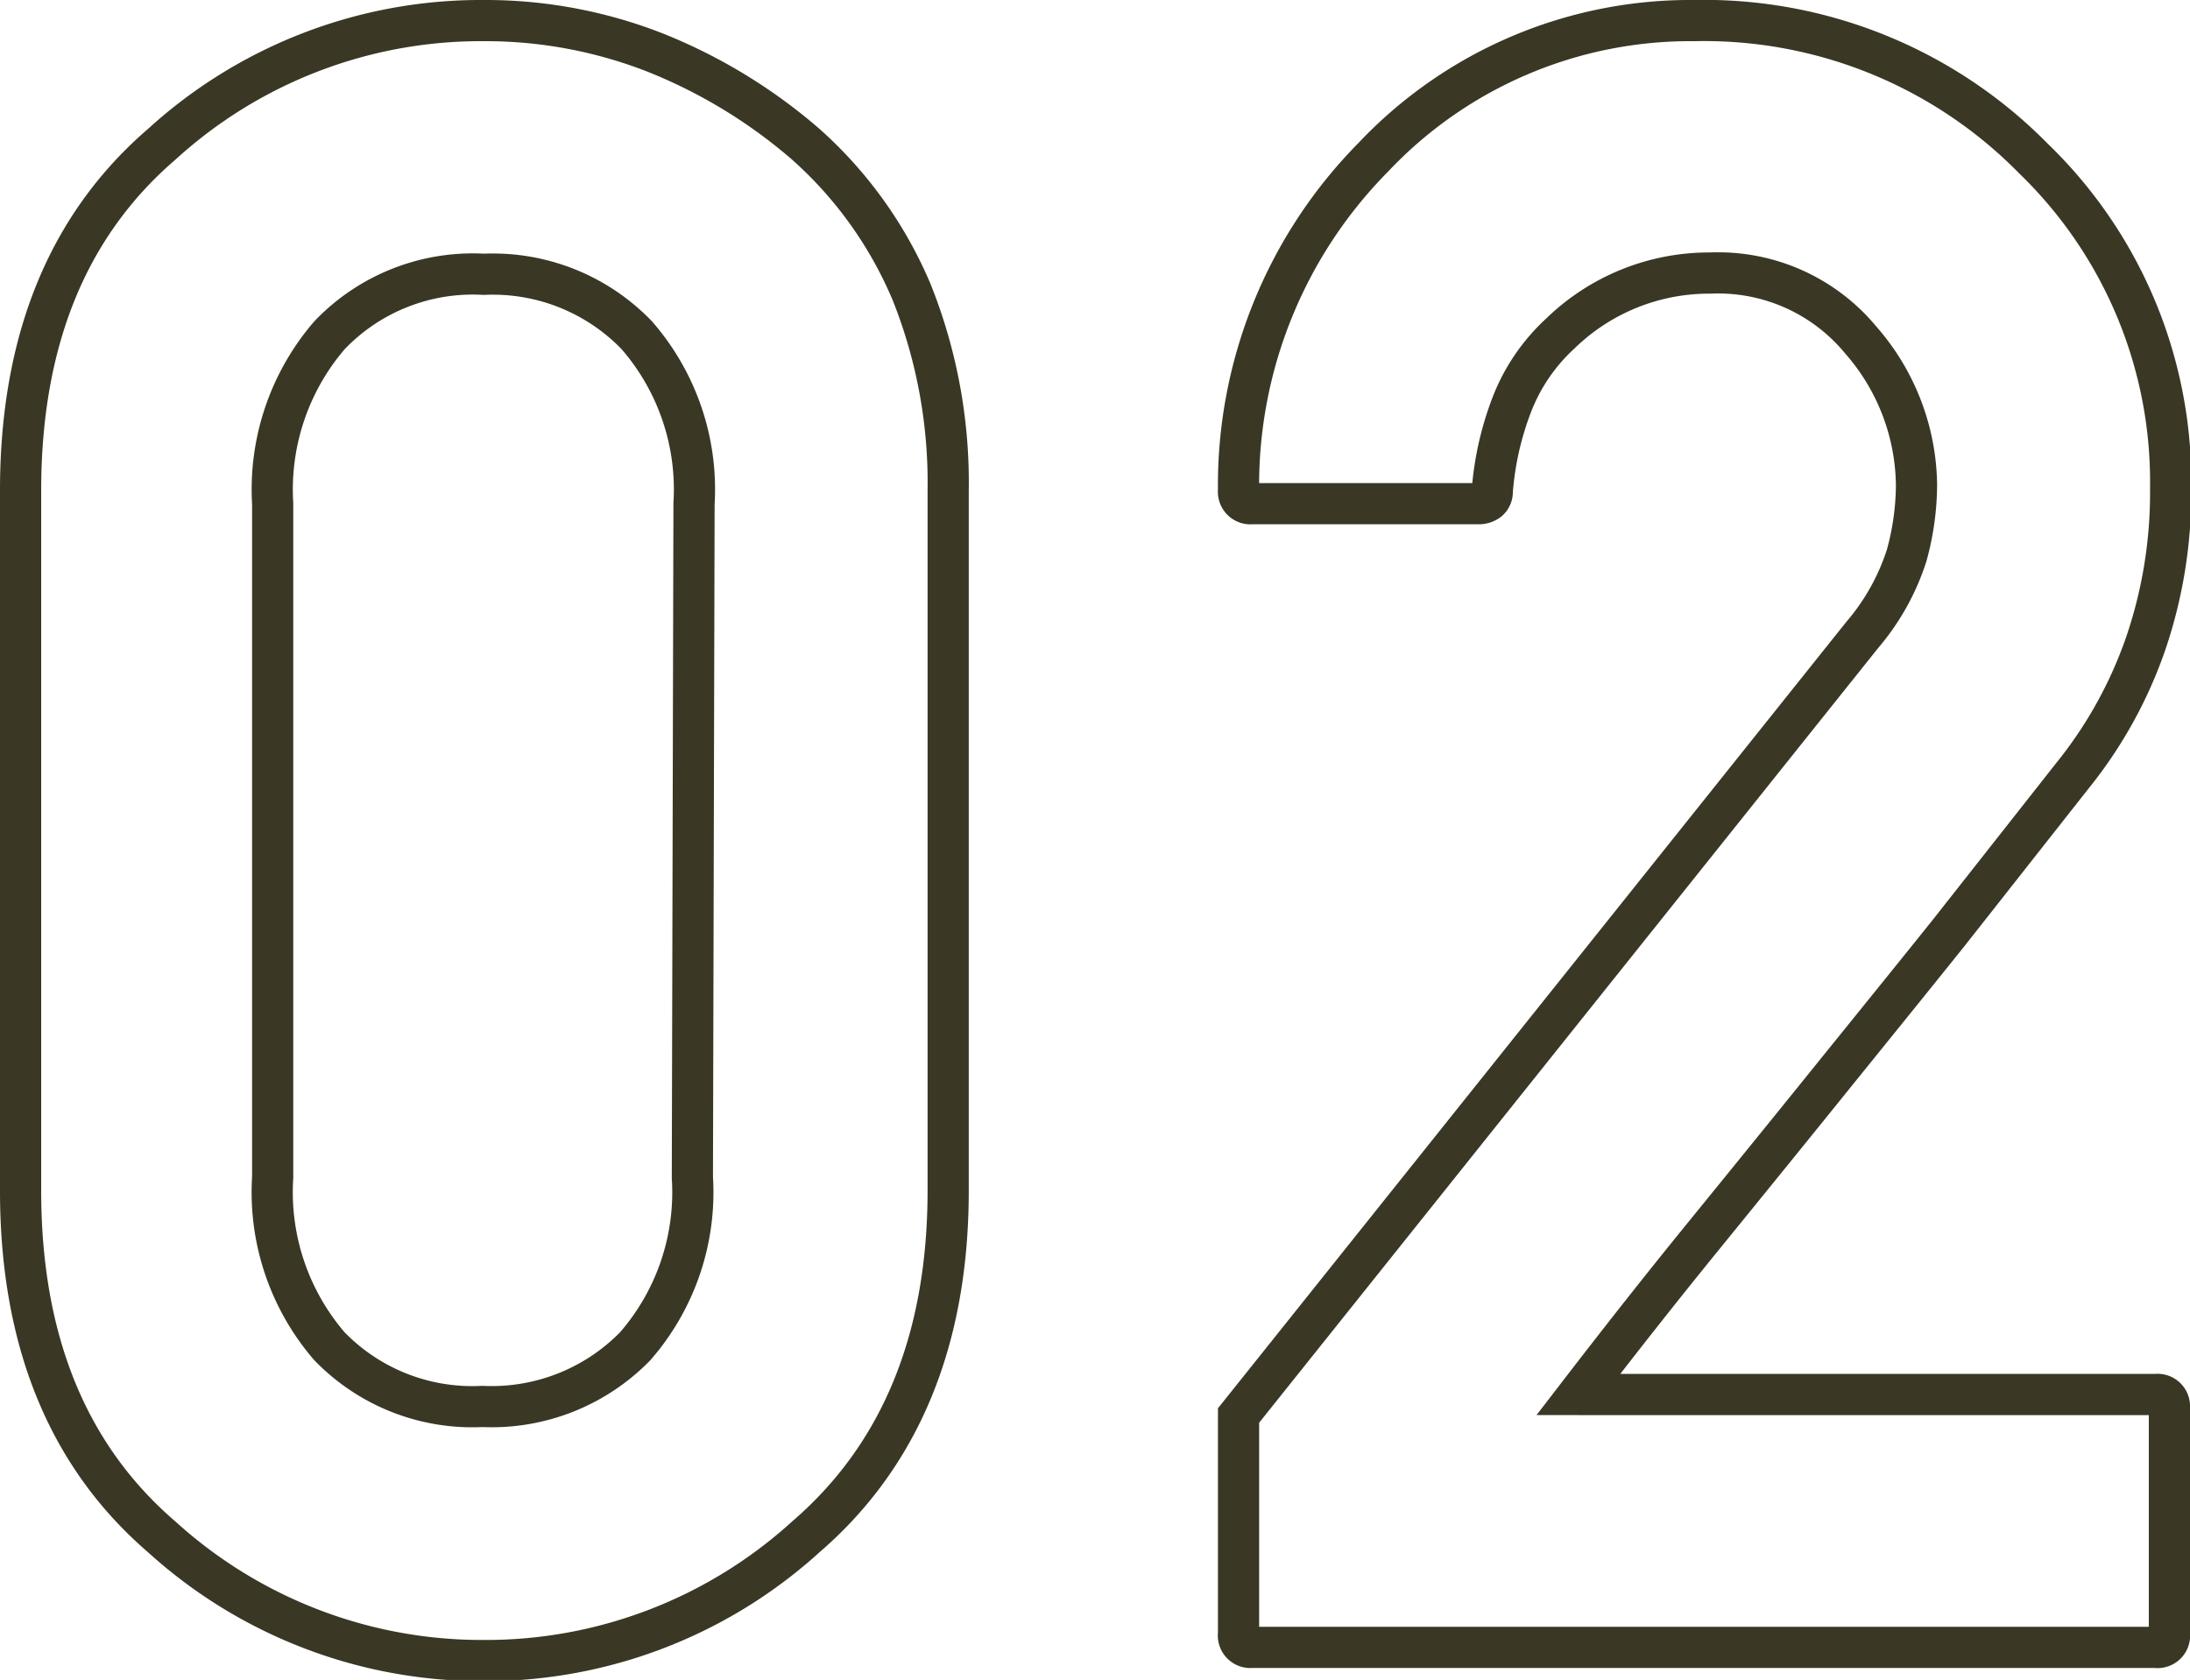
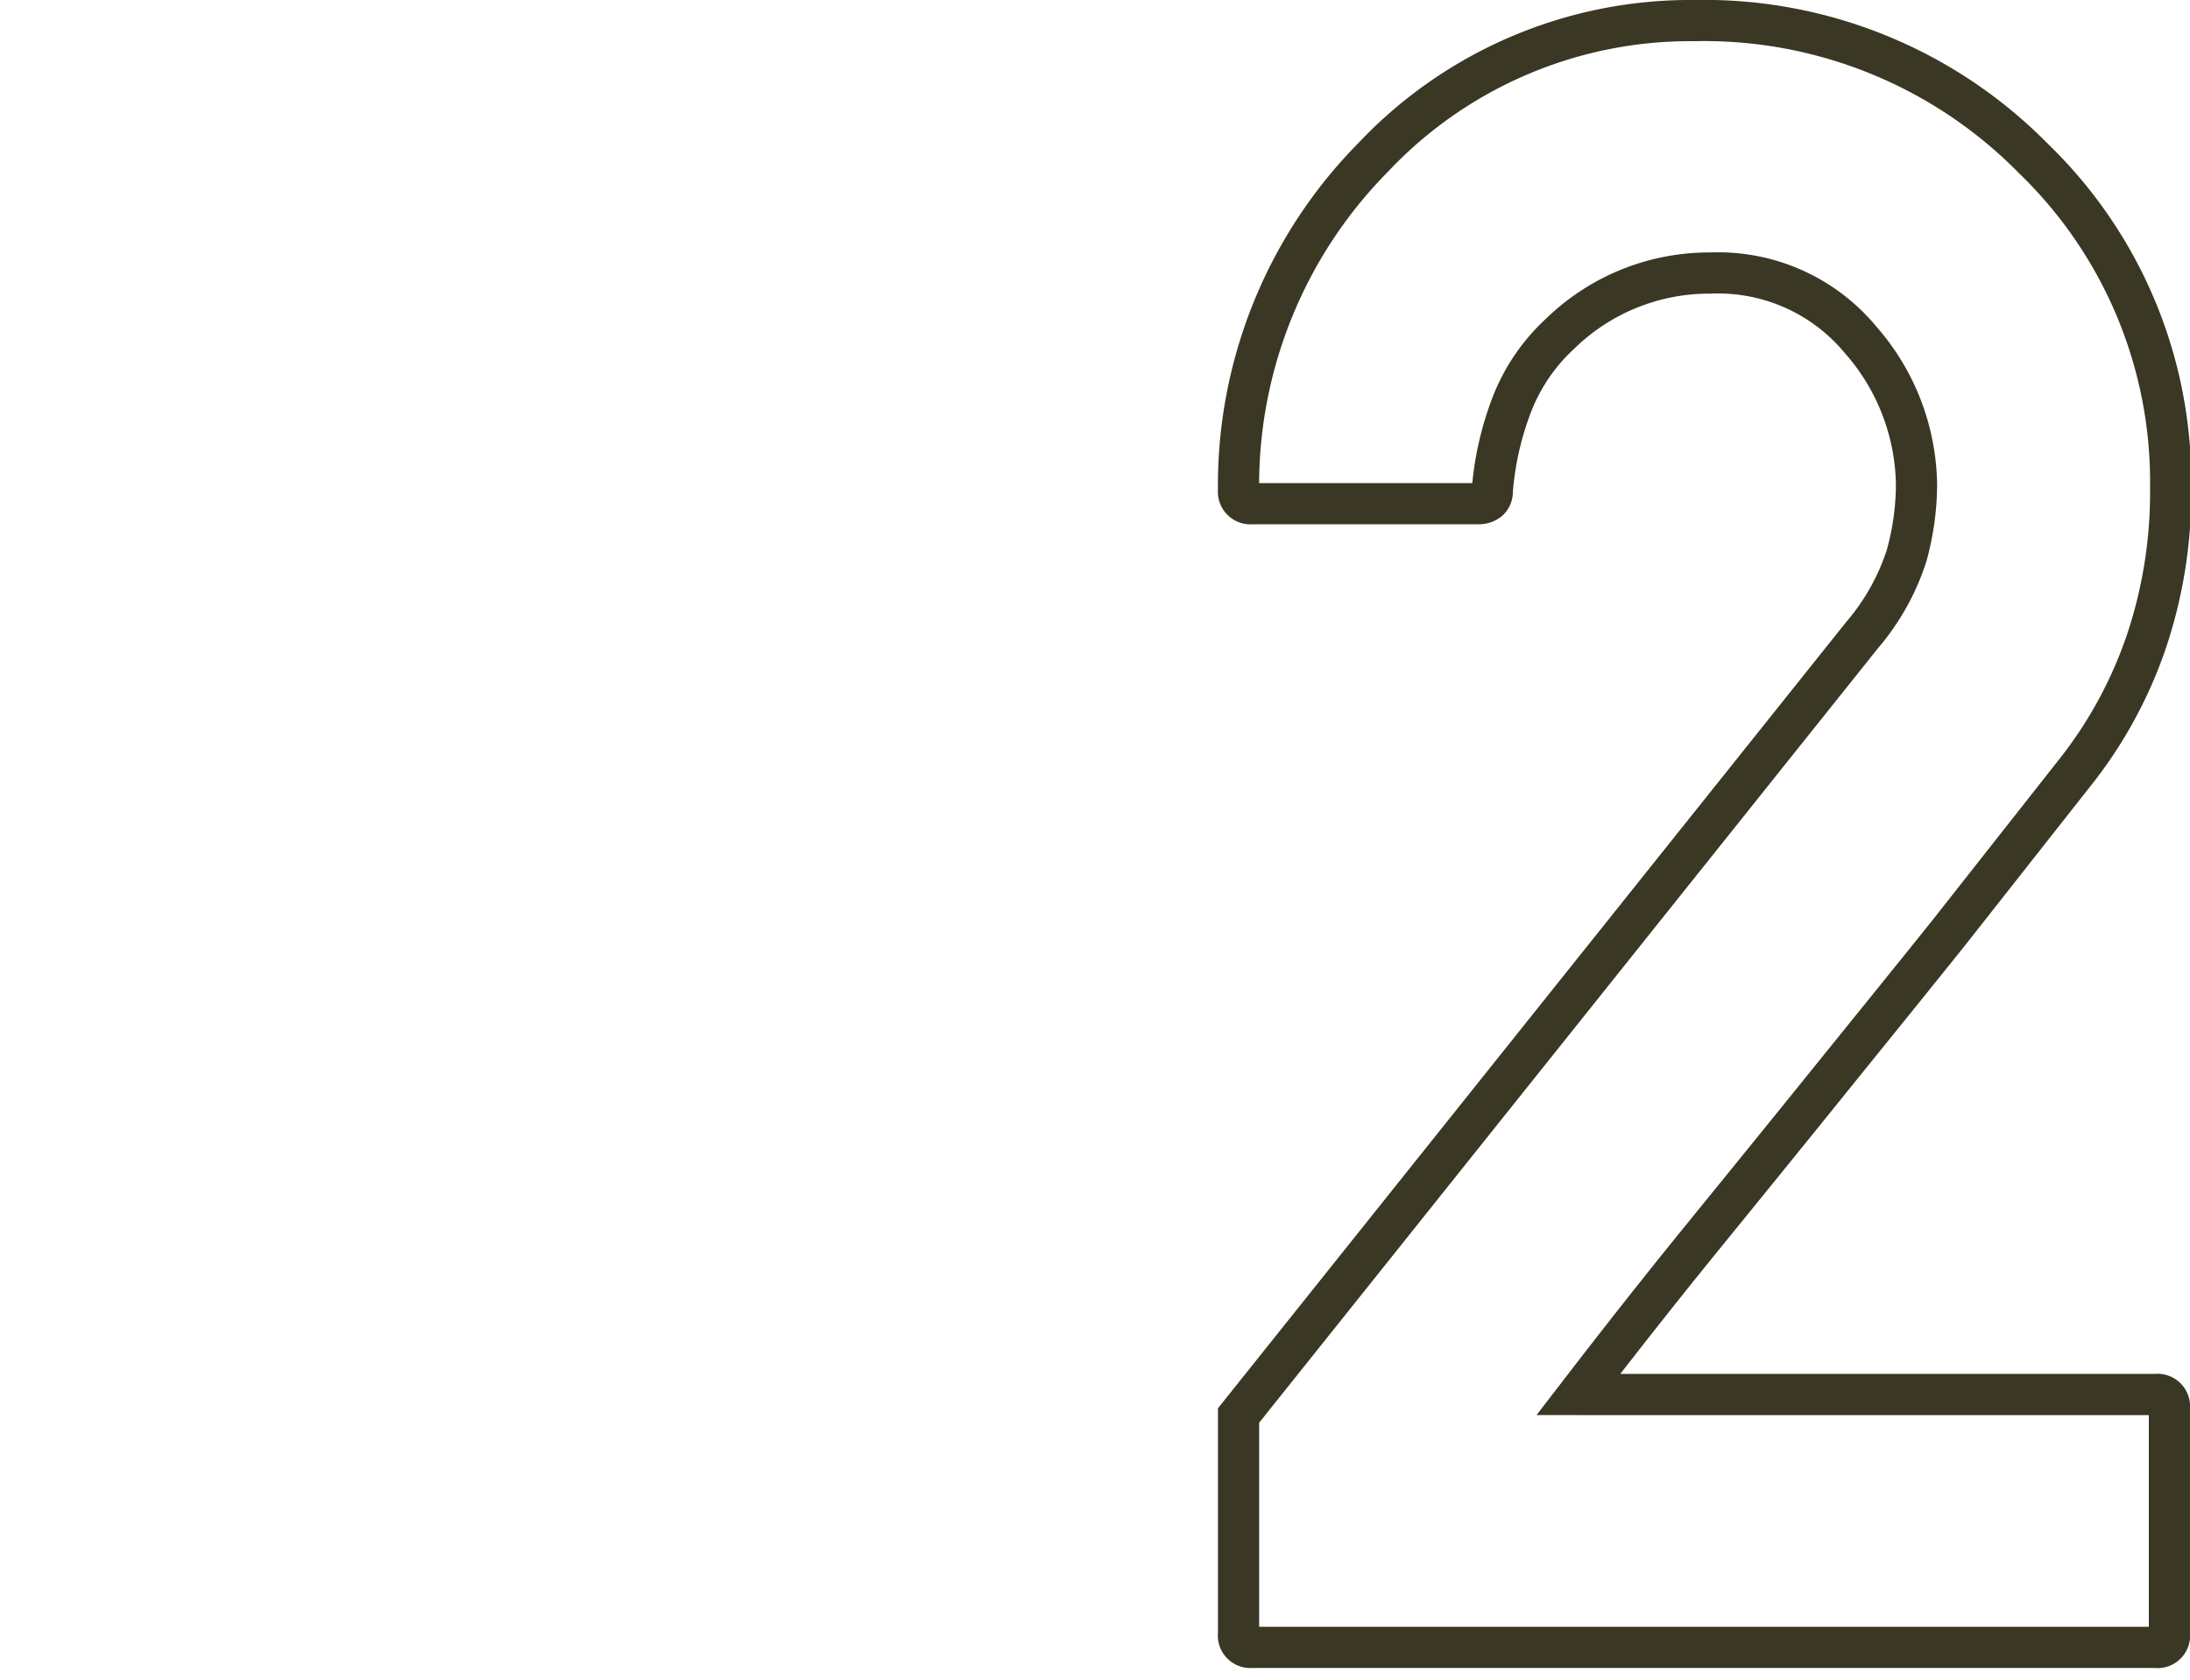
<svg xmlns="http://www.w3.org/2000/svg" viewBox="0 0 53.17 40.79">
  <defs>
    <style>.cls-1{fill:none;stroke:#3a3724;stroke-miterlimit:10;}</style>
  </defs>
  <g id="レイヤー_2" data-name="レイヤー 2">
    <g id="レイヤー_1-2" data-name="レイヤー 1">
-       <path class="cls-1" d="M.5,11.91Q.5,6.45,3.93,3.5a11.49,11.49,0,0,1,7.82-3,11.28,11.28,0,0,1,4.14.77A12.86,12.86,0,0,1,19.56,3.5a10,10,0,0,1,2.58,3.61,12.45,12.45,0,0,1,.88,4.8v17c0,3.62-1.16,6.43-3.46,8.41a11.55,11.55,0,0,1-7.81,3,11.56,11.56,0,0,1-7.82-3Q.5,34.37.5,28.91Zm16.35.32a5.7,5.7,0,0,0-1.39-4.09,4.85,4.85,0,0,0-3.71-1.48A4.81,4.81,0,0,0,8,8.14a5.74,5.74,0,0,0-1.38,4.09V28.59A5.73,5.73,0,0,0,8,32.69a4.83,4.83,0,0,0,3.71,1.46,4.87,4.87,0,0,0,3.71-1.46,5.69,5.69,0,0,0,1.39-4.1Z" />
      <path class="cls-1" d="M30.39,40a.29.29,0,0,1-.32-.33V34.37L45.21,15.42v0a5.61,5.61,0,0,0,1.08-1.93,6.54,6.54,0,0,0,.24-1.72,5.43,5.43,0,0,0-1.35-3.51,4.49,4.49,0,0,0-3.65-1.63A5.18,5.18,0,0,0,37.88,8.1a4.59,4.59,0,0,0-1.15,1.66,7.43,7.43,0,0,0-.5,2.17.28.28,0,0,1-.09.22.38.38,0,0,1-.23.08H30.39a.29.29,0,0,1-.32-.32,11.33,11.33,0,0,1,3.27-8.09A10.58,10.58,0,0,1,41.13.5a11.21,11.21,0,0,1,8.24,3.35h0a10.91,10.91,0,0,1,3.33,8,11.36,11.36,0,0,1-.6,3.76,10.63,10.63,0,0,1-1.78,3.22v0l-3,3.81c-1,1.25-2,2.48-3,3.72s-2,2.47-3,3.7-2,2.5-3,3.8H52.34a.29.29,0,0,1,.33.32v5.49a.29.29,0,0,1-.33.33Z" />
    </g>
  </g>
</svg>